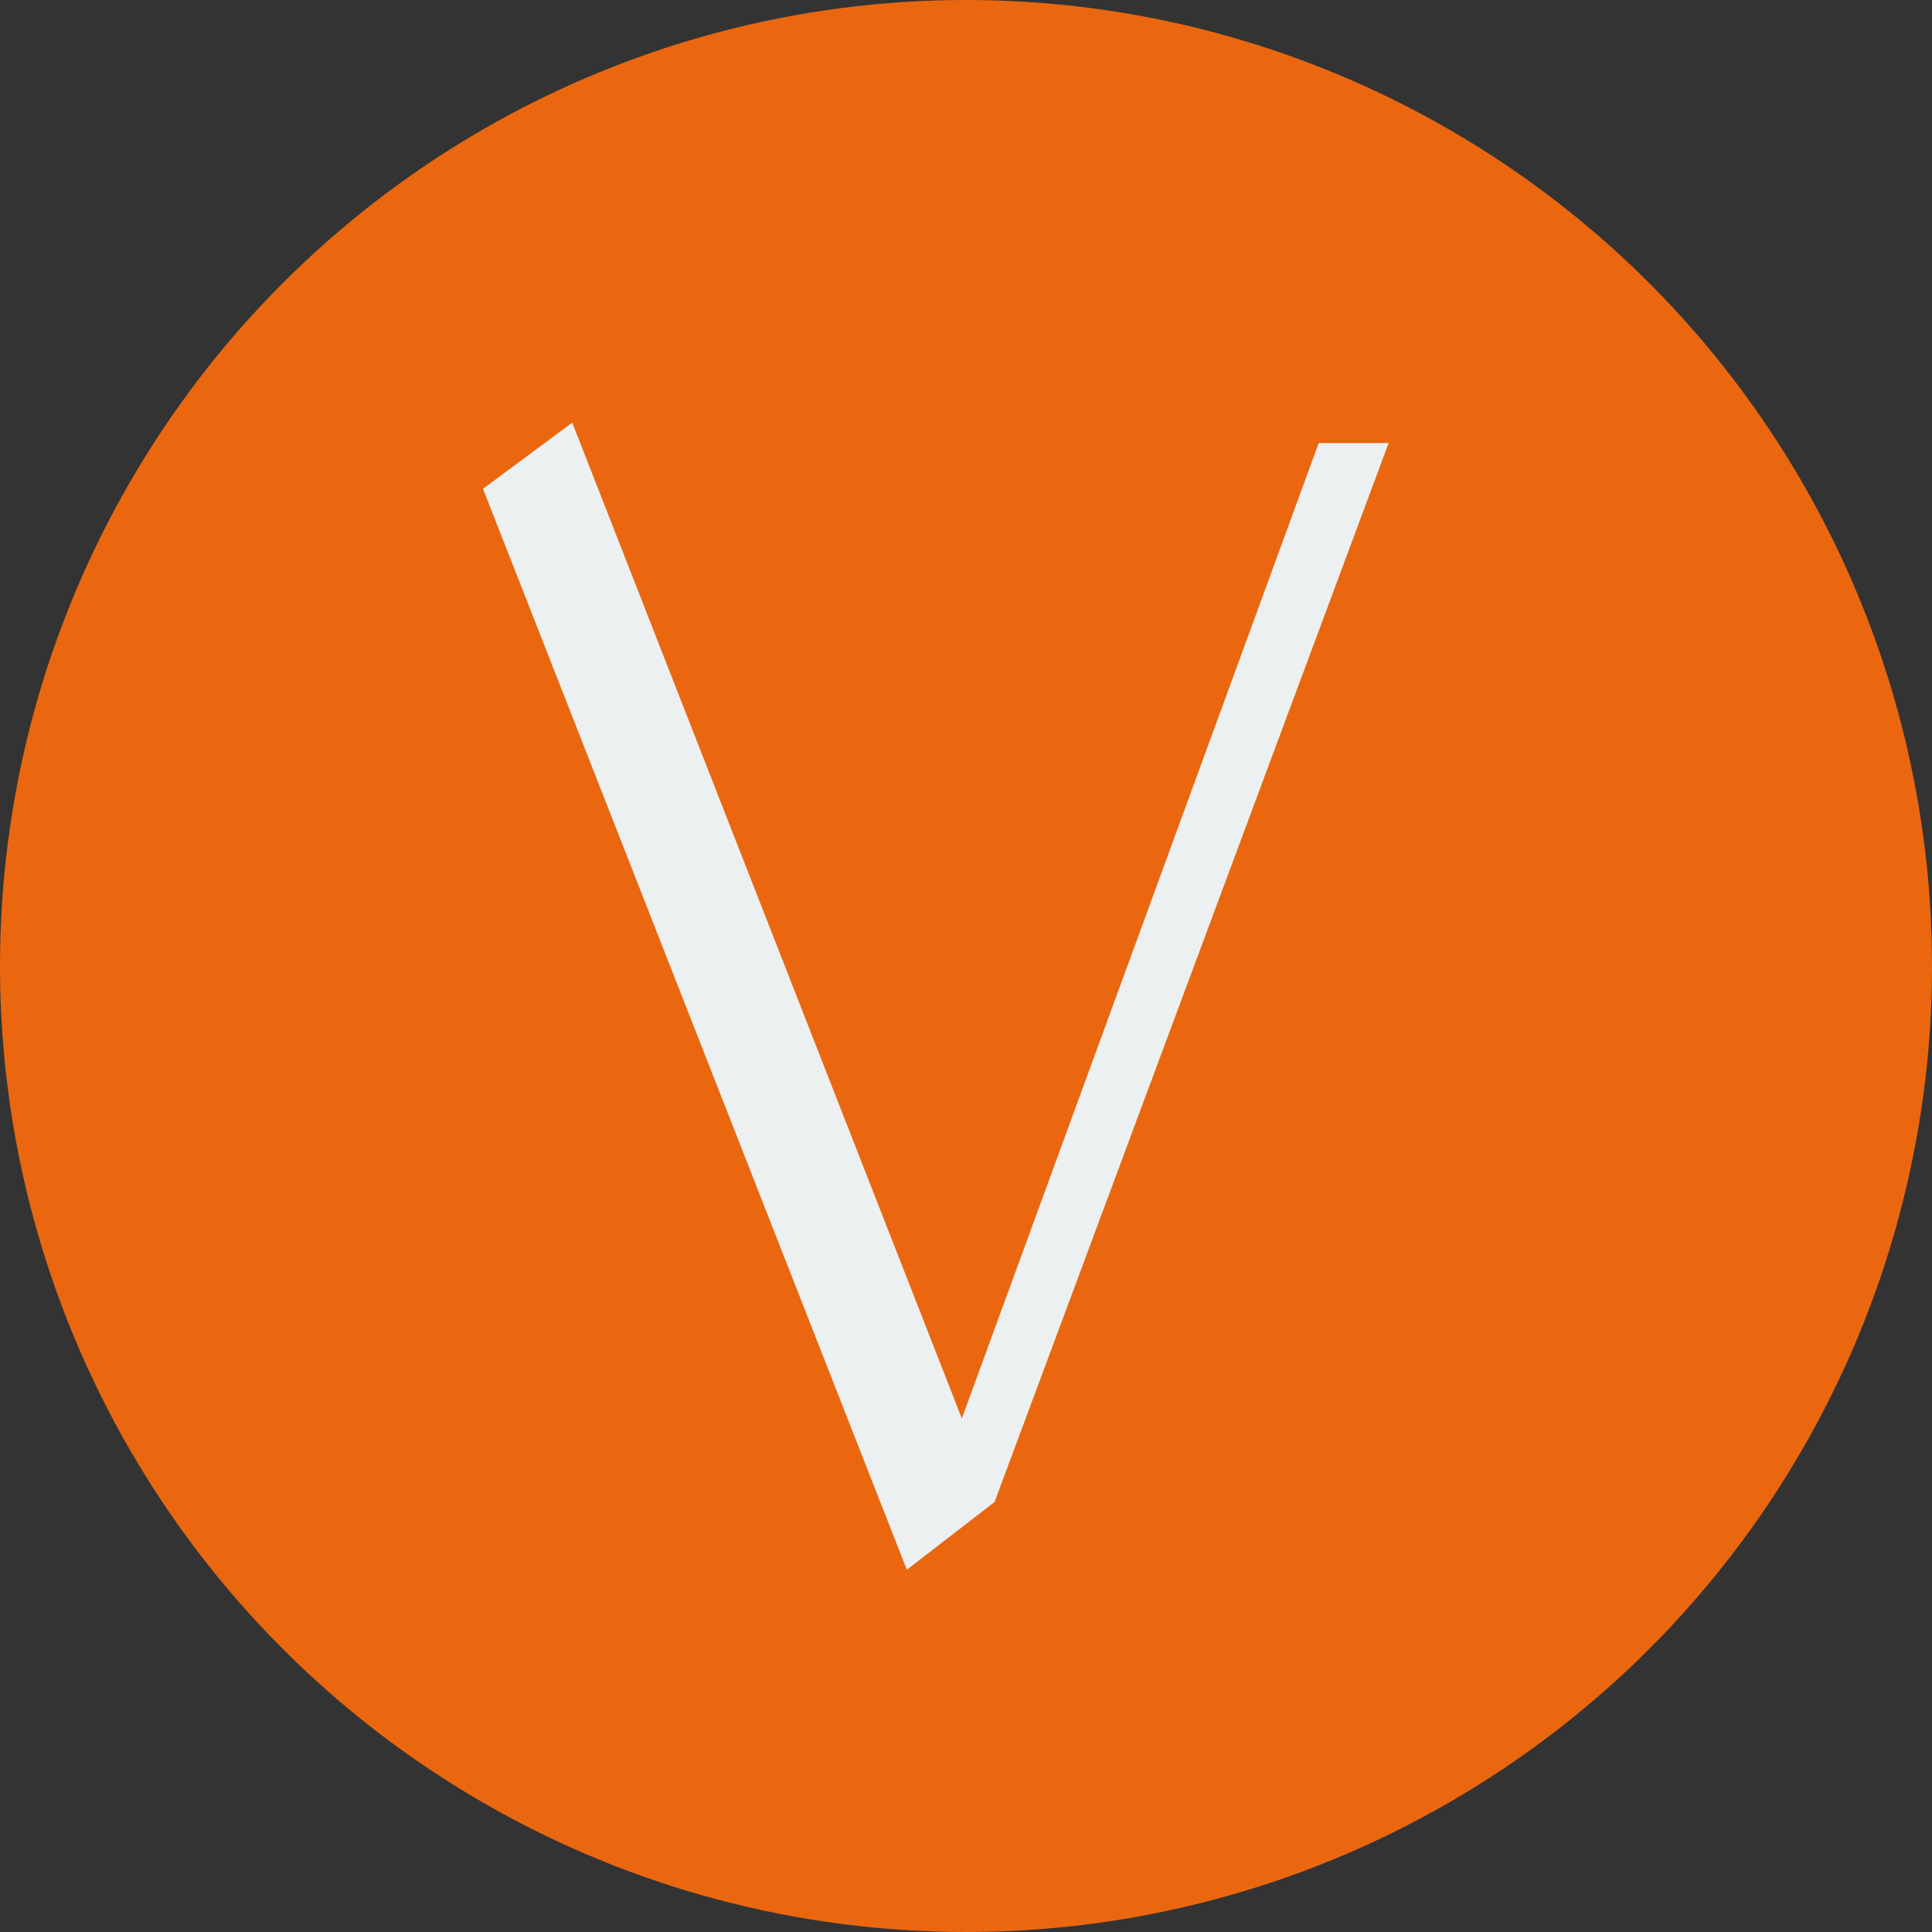
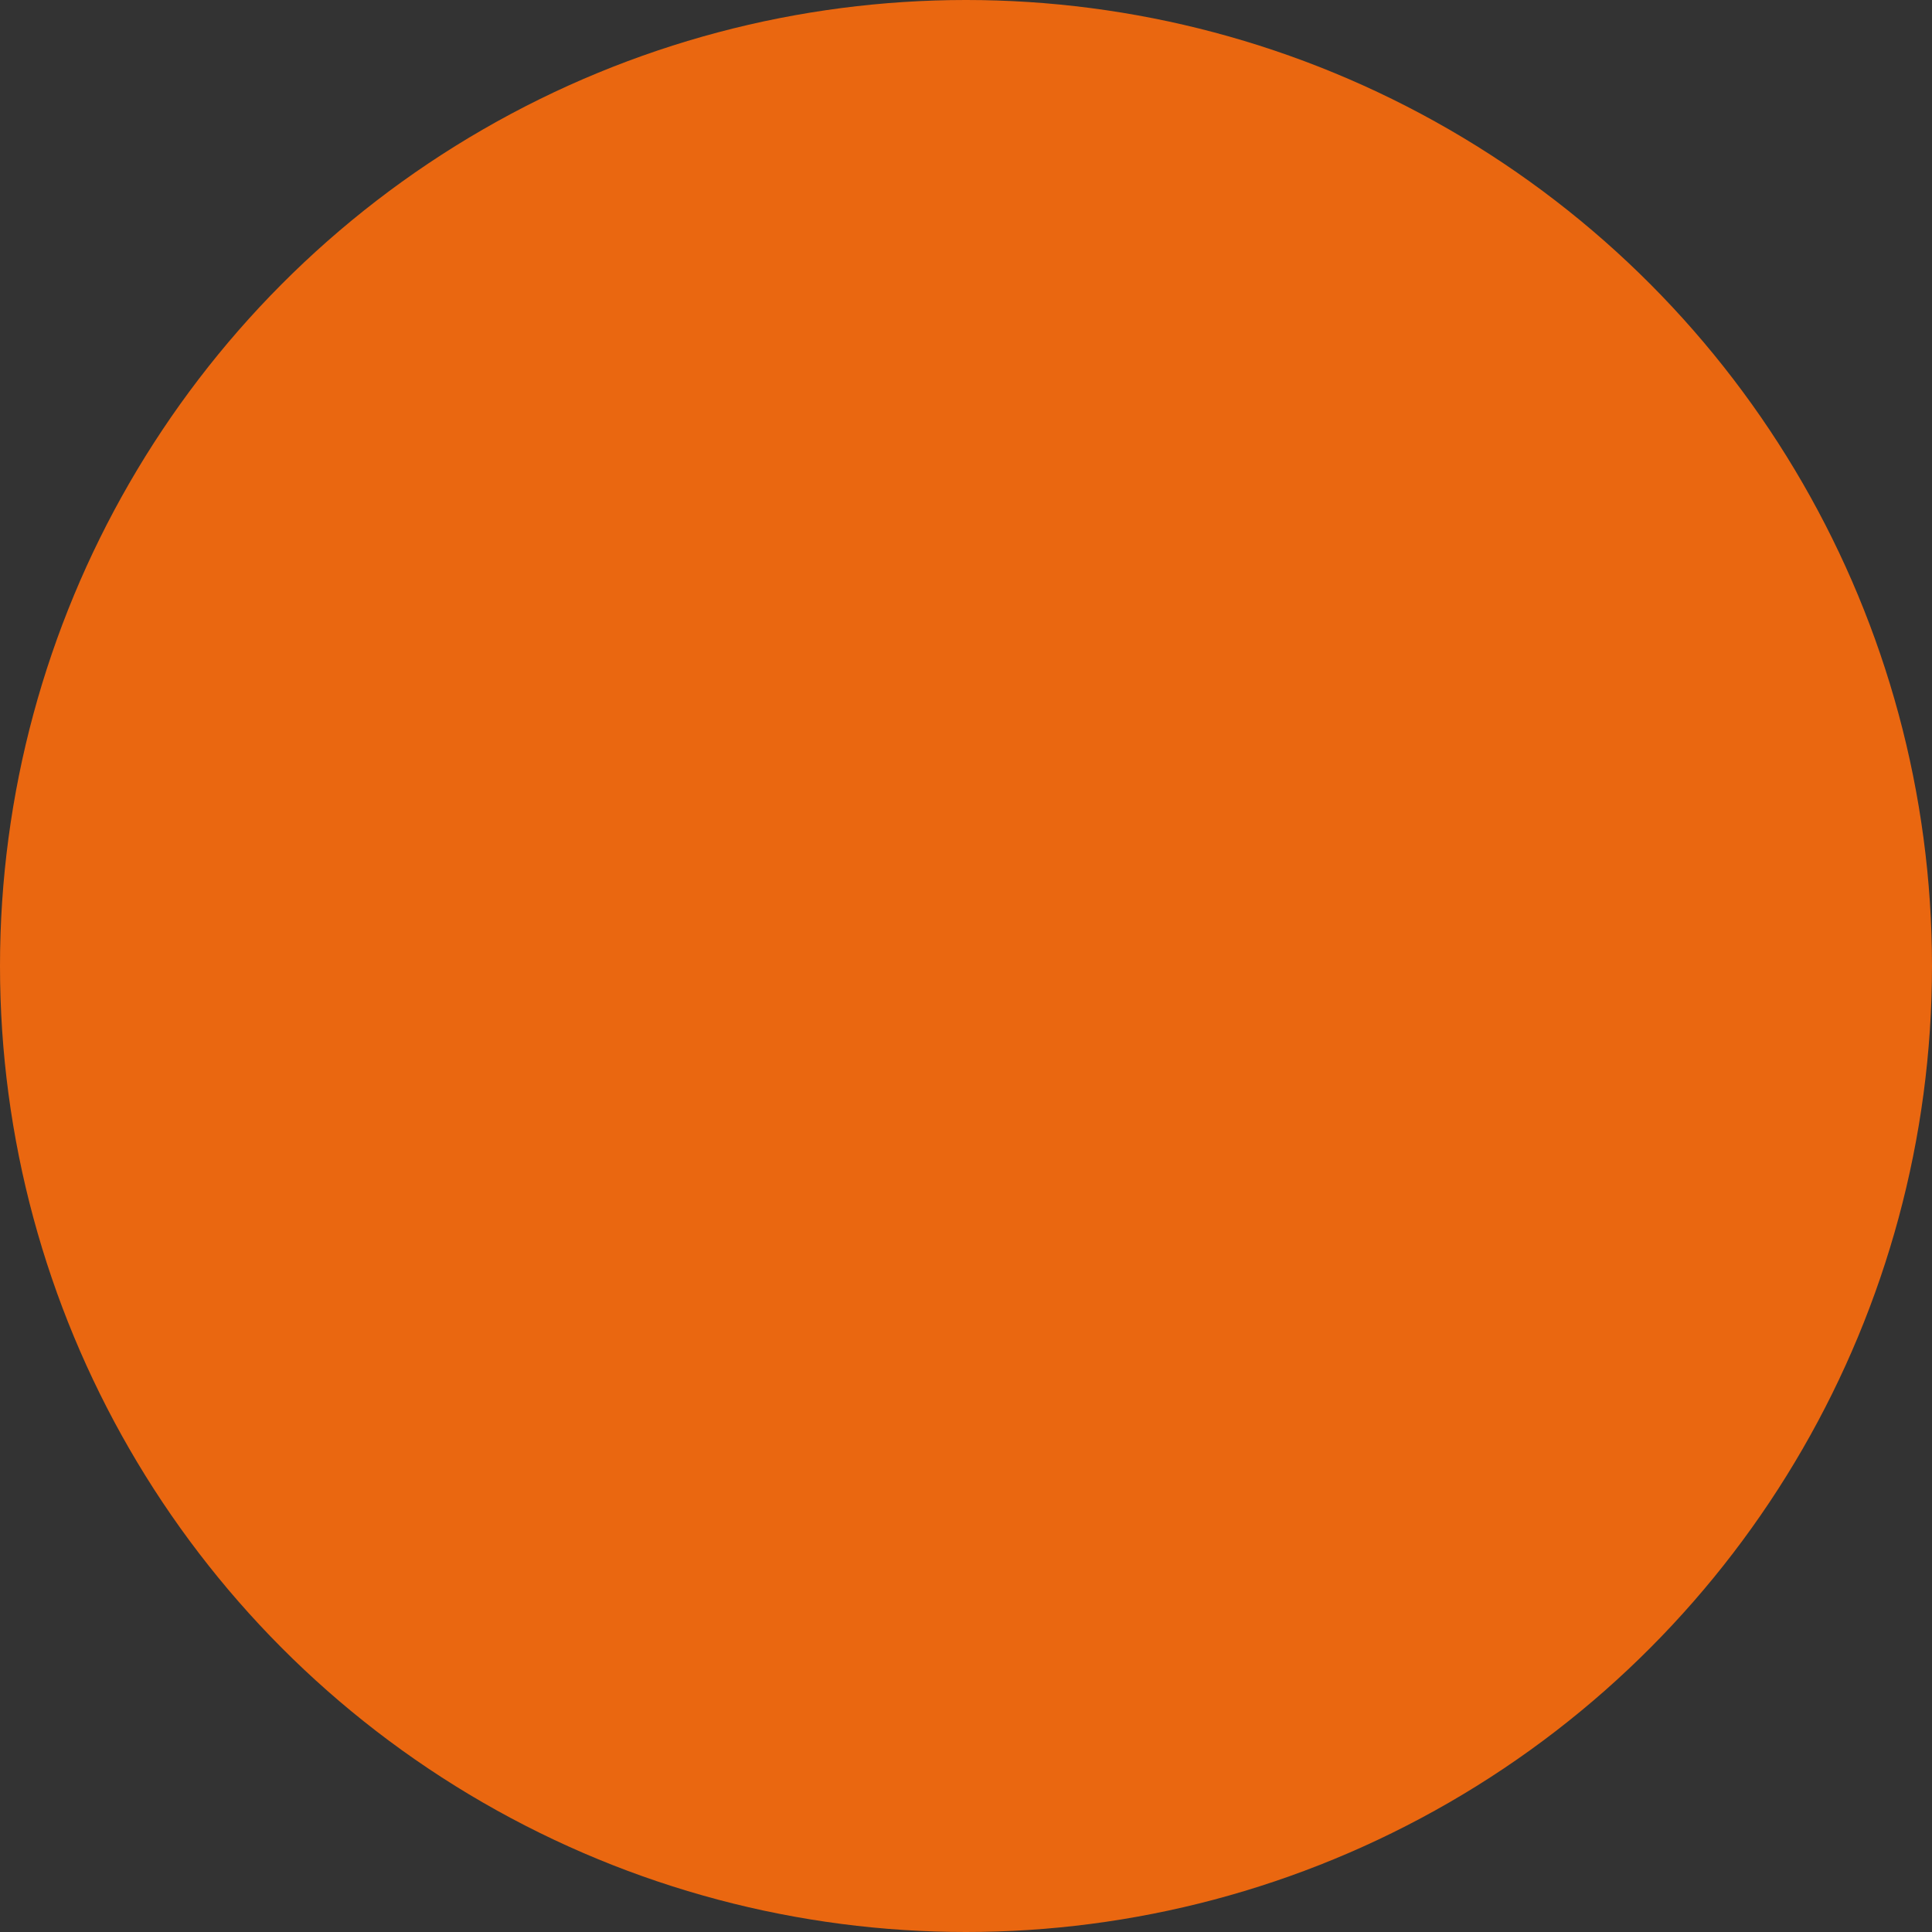
<svg xmlns="http://www.w3.org/2000/svg" width="32" height="32" viewBox="0 0 32 32" fill="none">
  <rect x="0" y="0" width="32" height="32" fill="#333333" stroke="none" />
  <circle cx="16" cy="16" r="16" fill="#EA6710" />
-   <path d="M21.842 7.339H23L16.473 24.878L15.02 26L8 8.096L9.478 7L15.931 23.494L21.842 7.339Z" fill="#ECF0F1" />
</svg>